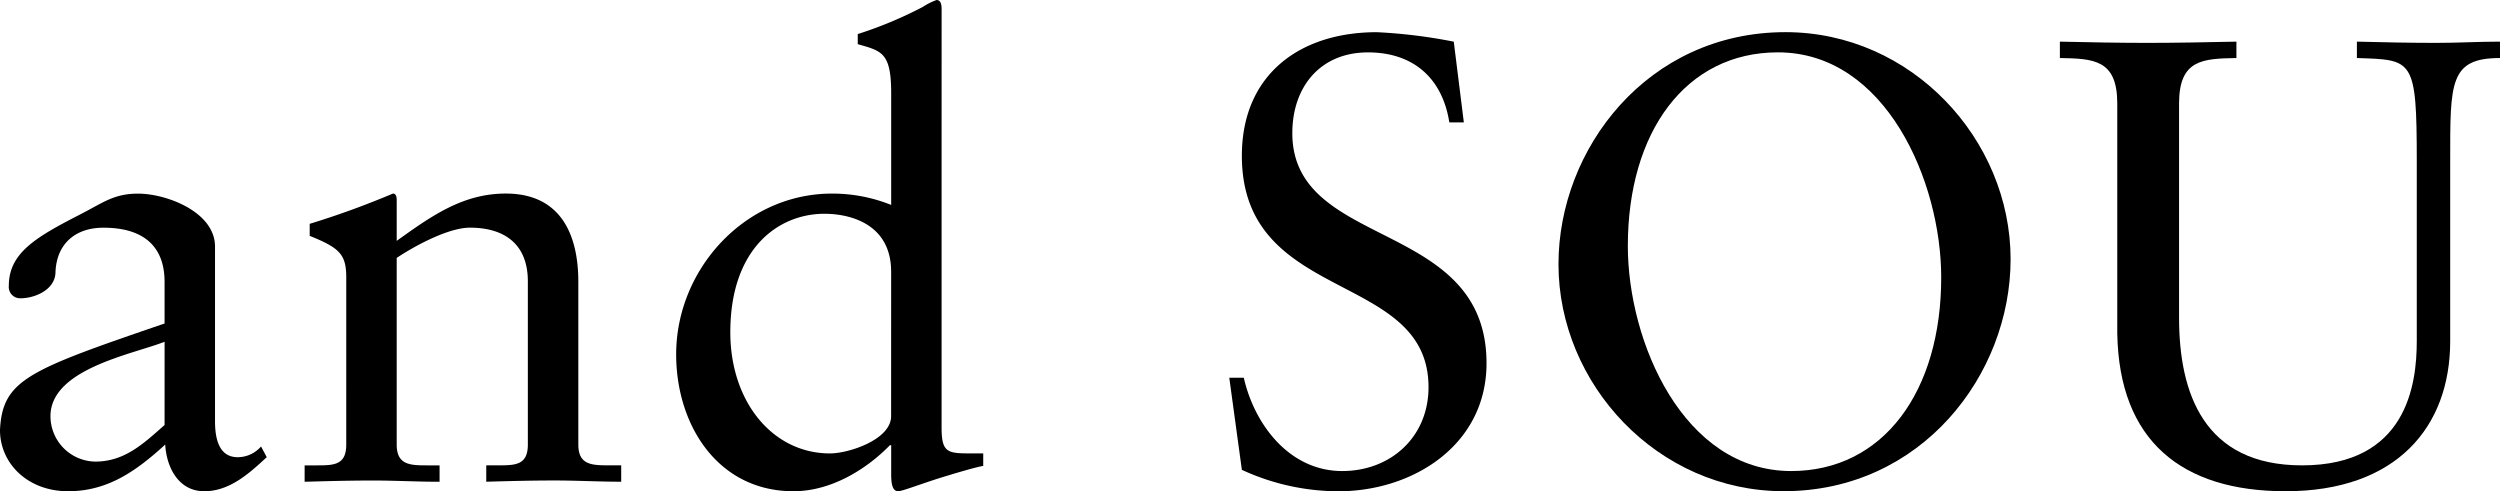
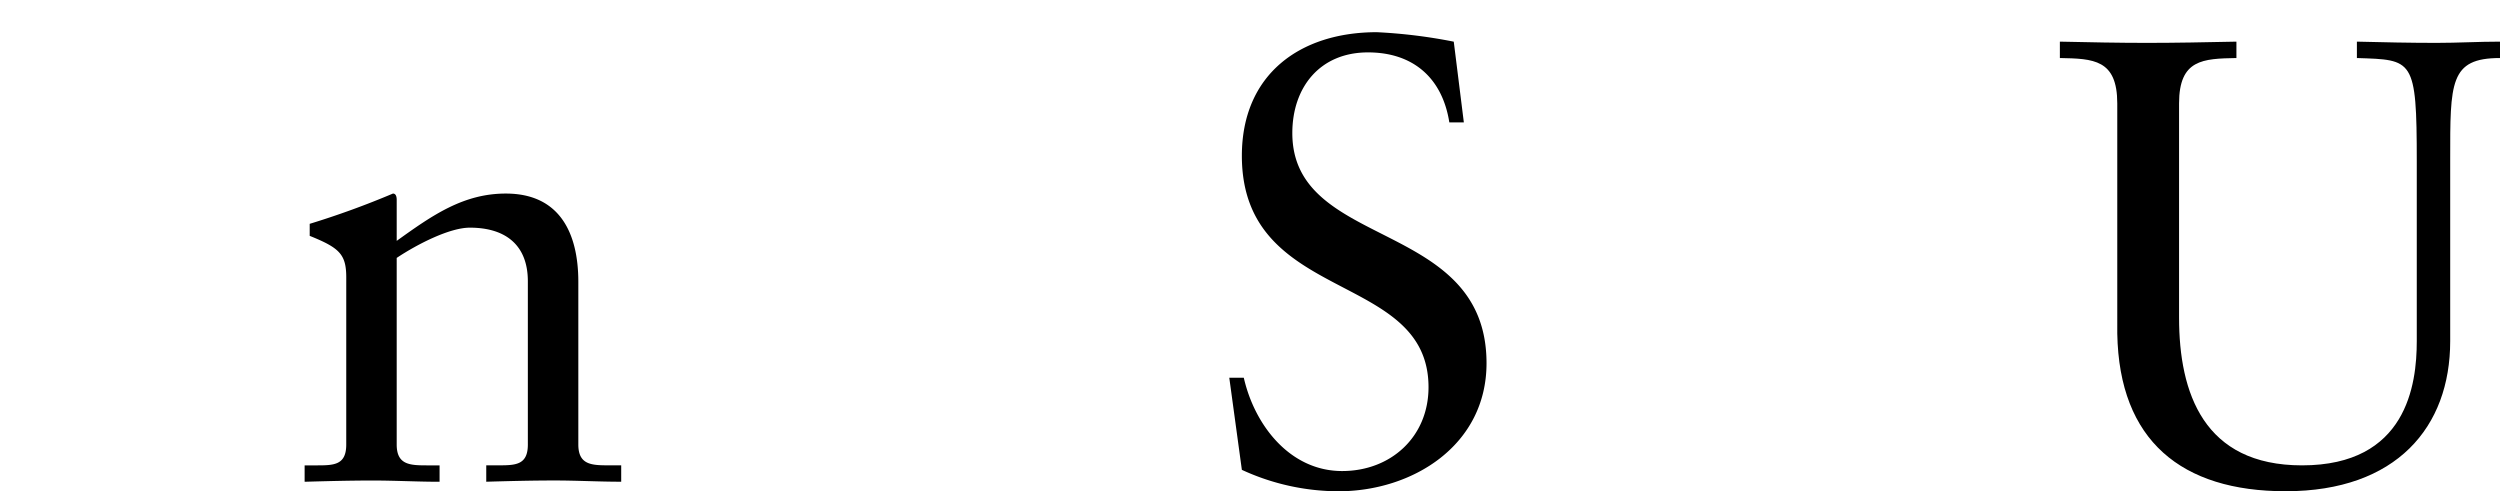
<svg xmlns="http://www.w3.org/2000/svg" width="295.222" height="58.01" viewBox="0 0 295.222 58.01">
  <g transform="translate(-572 -387)">
    <g transform="translate(572 387)">
-       <path d="M206.223,446.954c-2.084,1.937-4.393,4.024-7.373,4.024-3.052,0-4.465-2.829-4.615-5.512-3.5,3.2-6.85,5.512-11.468,5.512-4.767,0-8.044-3.277-8.044-7.226.3-5.957,3.353-7.071,19.436-12.583v-4.912c0-4.171-2.456-6.4-7.222-6.4-3.277,0-5.511,1.86-5.659,5.21,0,2.087-2.384,3.127-4.17,3.127a1.34,1.34,0,0,1-1.341-1.488c0-3.945,3.353-5.809,8.564-8.488,2.606-1.341,3.872-2.384,6.7-2.384,3.353,0,9.084,2.162,9.084,6.257v20.626c0,3.052,1.044,4.242,2.682,4.242a3.678,3.678,0,0,0,2.754-1.266ZM194.16,433.328c-3.8,1.492-13.476,3.2-13.476,8.788a5.371,5.371,0,0,0,5.285,5.361c3.5,0,5.734-2.158,8.19-4.321Z" transform="translate(-174.724 -392.968)" />
      <path d="M209.594,425.733c0-2.755-.817-3.5-4.317-4.913V419.4a101.492,101.492,0,0,0,9.83-3.575c.222,0,.444.15.444.746v4.841c4.245-3.055,7.893-5.587,12.885-5.587,6.329,0,8.563,4.618,8.563,10.428v19.209c0,2.457,1.639,2.457,3.722,2.457h1.341v1.936c-2.607,0-5.213-.147-7.893-.147s-5.365.071-8.043.147v-1.936h1.34c2.084,0,3.572,0,3.572-2.457V426.181c0-4.245-2.6-6.329-6.849-6.329-2.38,0-6.181,1.936-8.638,3.572v22.042c0,2.457,1.639,2.457,3.723,2.457h1.34v1.936c-2.606,0-5.21-.147-7.893-.147s-5.361.071-8.043.147v-1.936h1.341c2.086,0,3.574,0,3.574-2.457Z" transform="translate(-168.705 -392.968)" />
-       <path d="M272.556,447.279c0,3.055.746,3.055,3.651,3.055h1.266v1.488H277.4c-1.115.223-3.126.822-5.285,1.489-2.309.746-4.245,1.492-4.693,1.492-.743,0-.818-1.119-.818-2.012v-3.425h-.151c-2.678,2.754-6.849,5.437-11.392,5.437-8.936,0-13.849-7.822-13.849-16.159,0-10.055,8.116-18.99,18.392-18.99a18.6,18.6,0,0,1,7,1.34V407.816c0-4.841-1.119-4.991-3.949-5.809v-1.191a47.761,47.761,0,0,0,7.67-3.2,7.749,7.749,0,0,1,1.639-.821c.448,0,.594.448.594,1.044ZM266.6,428.887c0-5.508-4.615-6.849-7.893-6.849-5.289,0-11.1,3.945-11.1,14,0,8.19,4.989,14.3,11.766,14.3,2.234,0,7.222-1.638,7.222-4.393Z" transform="translate(-161.365 -396.793)" />
      <path d="M295.6,440.763h1.714c1.266,5.583,5.433,11.02,11.614,11.02,5.734,0,10.2-4.02,10.2-9.9,0-13.849-22.042-9.754-22.042-27.328,0-9.6,6.853-14.595,15.935-14.595a61.675,61.675,0,0,1,9.088,1.119l1.19,9.531h-1.714c-.818-5.213-4.243-8.265-9.607-8.265-5.658,0-8.933,4.1-8.933,9.532,0,13.848,22.933,10.051,22.933,27.177,0,9.682-8.71,15.119-17.5,15.119a27.347,27.347,0,0,1-11.392-2.532Z" transform="translate(-150.436 -396.158)" />
-       <path d="M354.775,399.955c14.892,0,26.585,12.663,26.585,26.809,0,13.627-10.5,27.4-26.807,27.4-14.893,0-26.583-12.659-26.583-26.809C327.97,413.732,338.47,399.955,354.775,399.955Zm.67,51.828c10.872,0,17.722-9.38,17.722-22.86,0-11.318-6.552-26.583-19.286-26.583-10.872,0-17.721,9.38-17.721,22.86C336.16,436.517,342.711,451.783,355.445,451.783Z" transform="translate(-143.931 -396.158)" />
      <path d="M429.247,402.823c-5.956,0-5.881,2.905-5.881,11.988v21.447c0,10.126-6.329,17.722-19.435,17.722-12.286,0-19.658-5.96-19.88-18.618V408.184c0-5.213-2.829-5.285-6.778-5.361v-1.936c3.5.076,6.924.147,10.278.147,3.424,0,6.849-.071,10.571-.147v1.936c-3.944.076-6.773.148-6.773,5.361V433.5c0,8.861,2.9,17.424,14.519,17.424,12.361,0,13.551-9.532,13.551-14.667V415.033c0-12.21-.444-11.988-7.071-12.21v-1.936c3.126.076,6.253.147,9.38.147,2.532,0,4.987-.147,7.519-.147Z" transform="translate(-134.025 -395.97)" />
    </g>
  </g>
</svg>